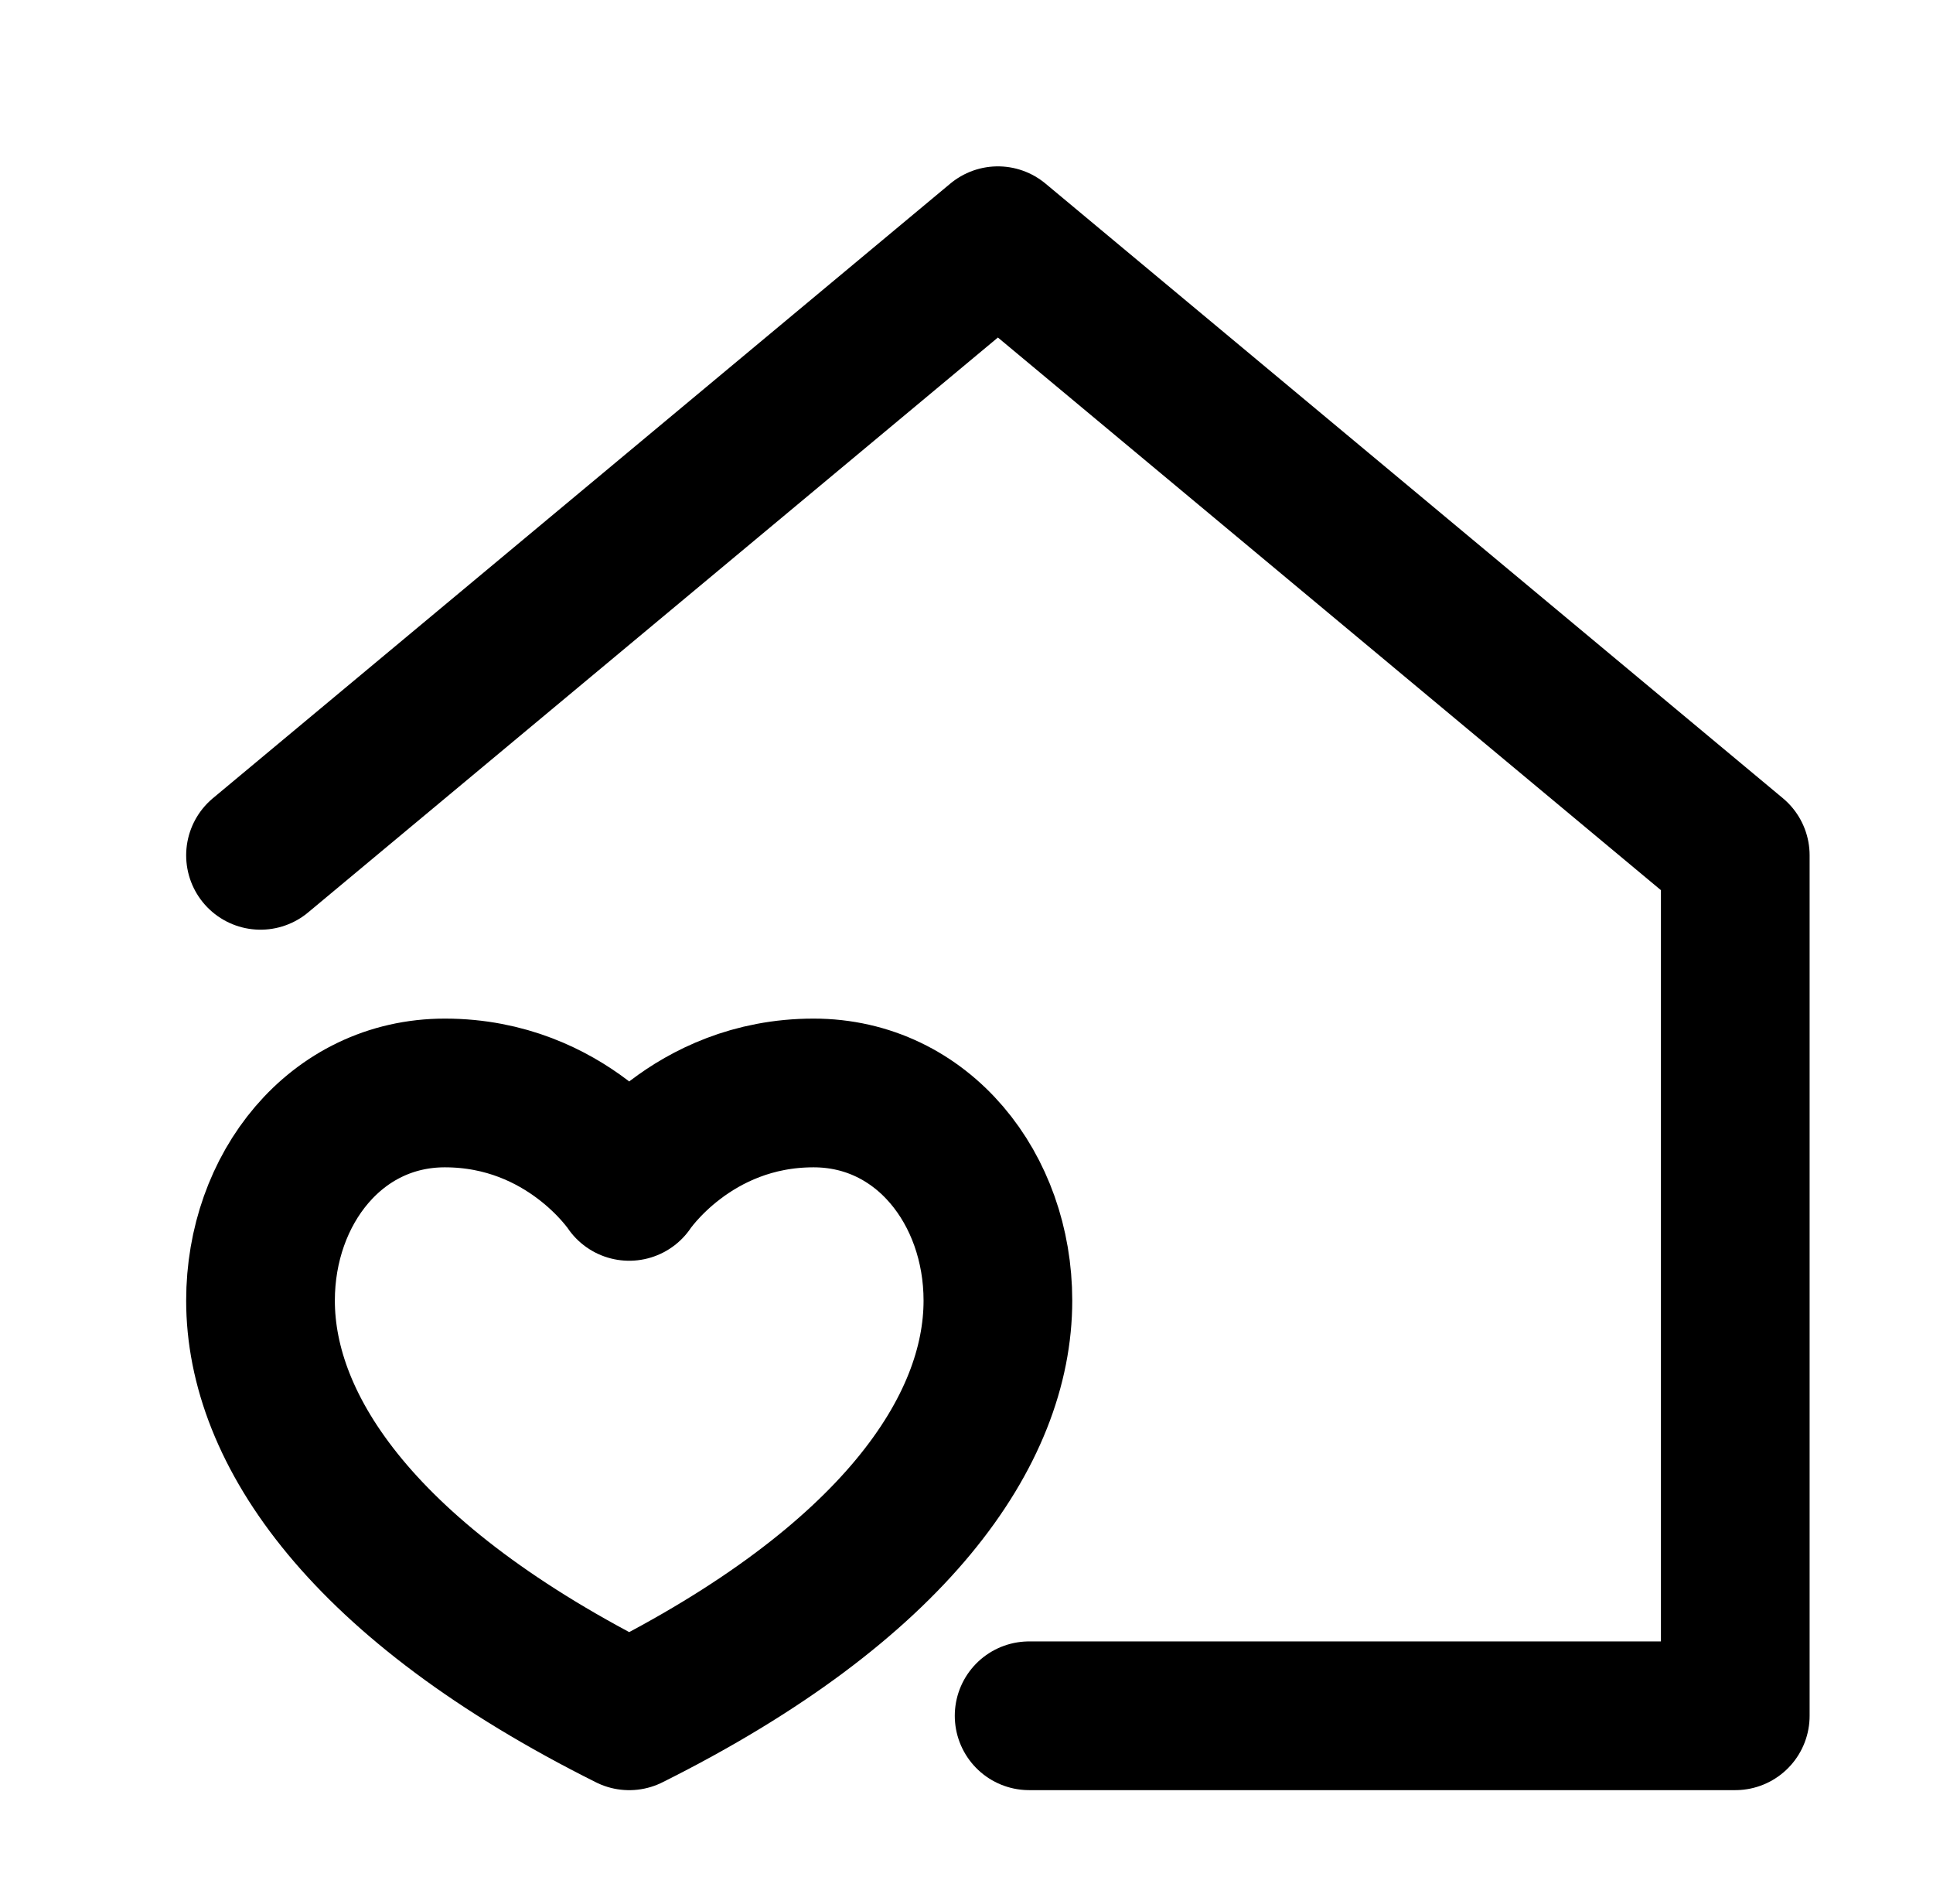
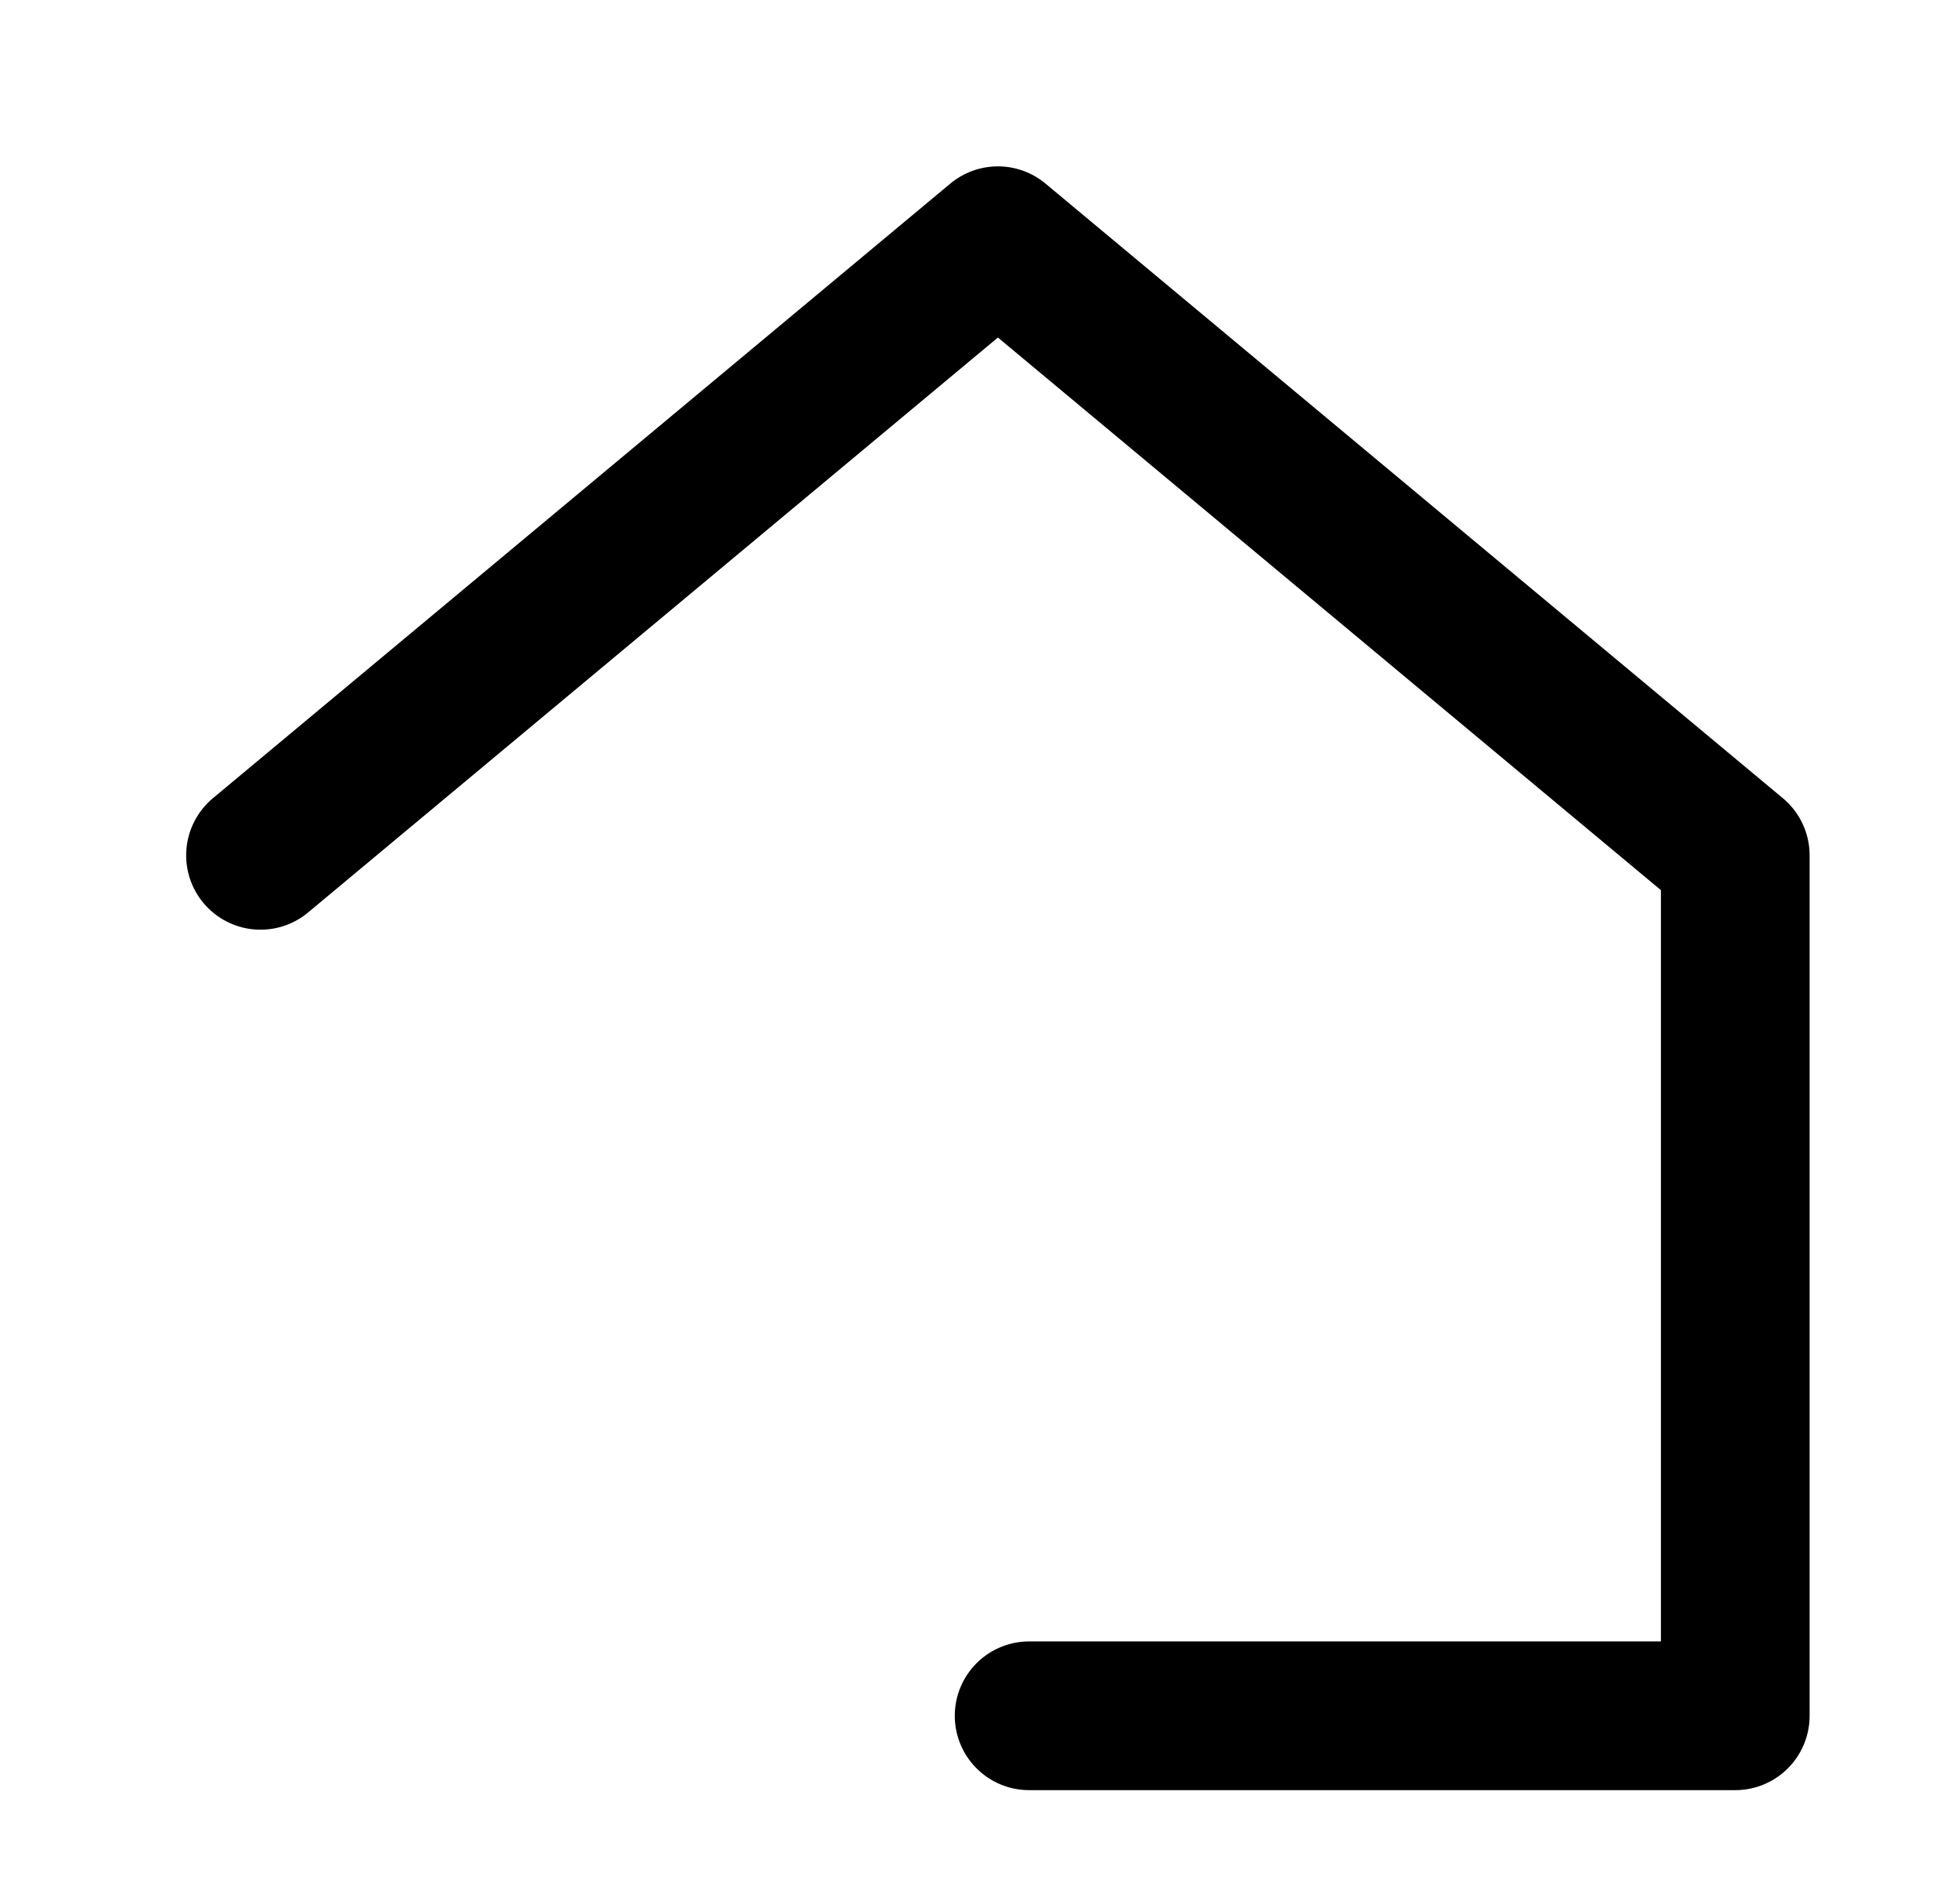
<svg xmlns="http://www.w3.org/2000/svg" width="65" height="64" viewBox="0 0 65 64" fill="none">
  <path d="M8.76 28.756L33.556 8.093L58.351 28.756V57.684H34.606" stroke="black" stroke-width="5" stroke-miterlimit="10" stroke-linecap="round" stroke-linejoin="round" />
-   <path d="M21.158 39.886C21.158 39.886 19.075 36.745 14.959 36.745C11.29 36.745 8.76 39.97 8.76 43.725C8.76 48.072 12.208 53.215 21.158 57.685C30.108 53.215 33.556 48.072 33.556 43.725C33.556 39.97 31.027 36.745 27.357 36.745C23.241 36.745 21.158 39.886 21.158 39.886Z" stroke="black" stroke-width="5" stroke-miterlimit="10" stroke-linecap="round" stroke-linejoin="round" />
</svg>